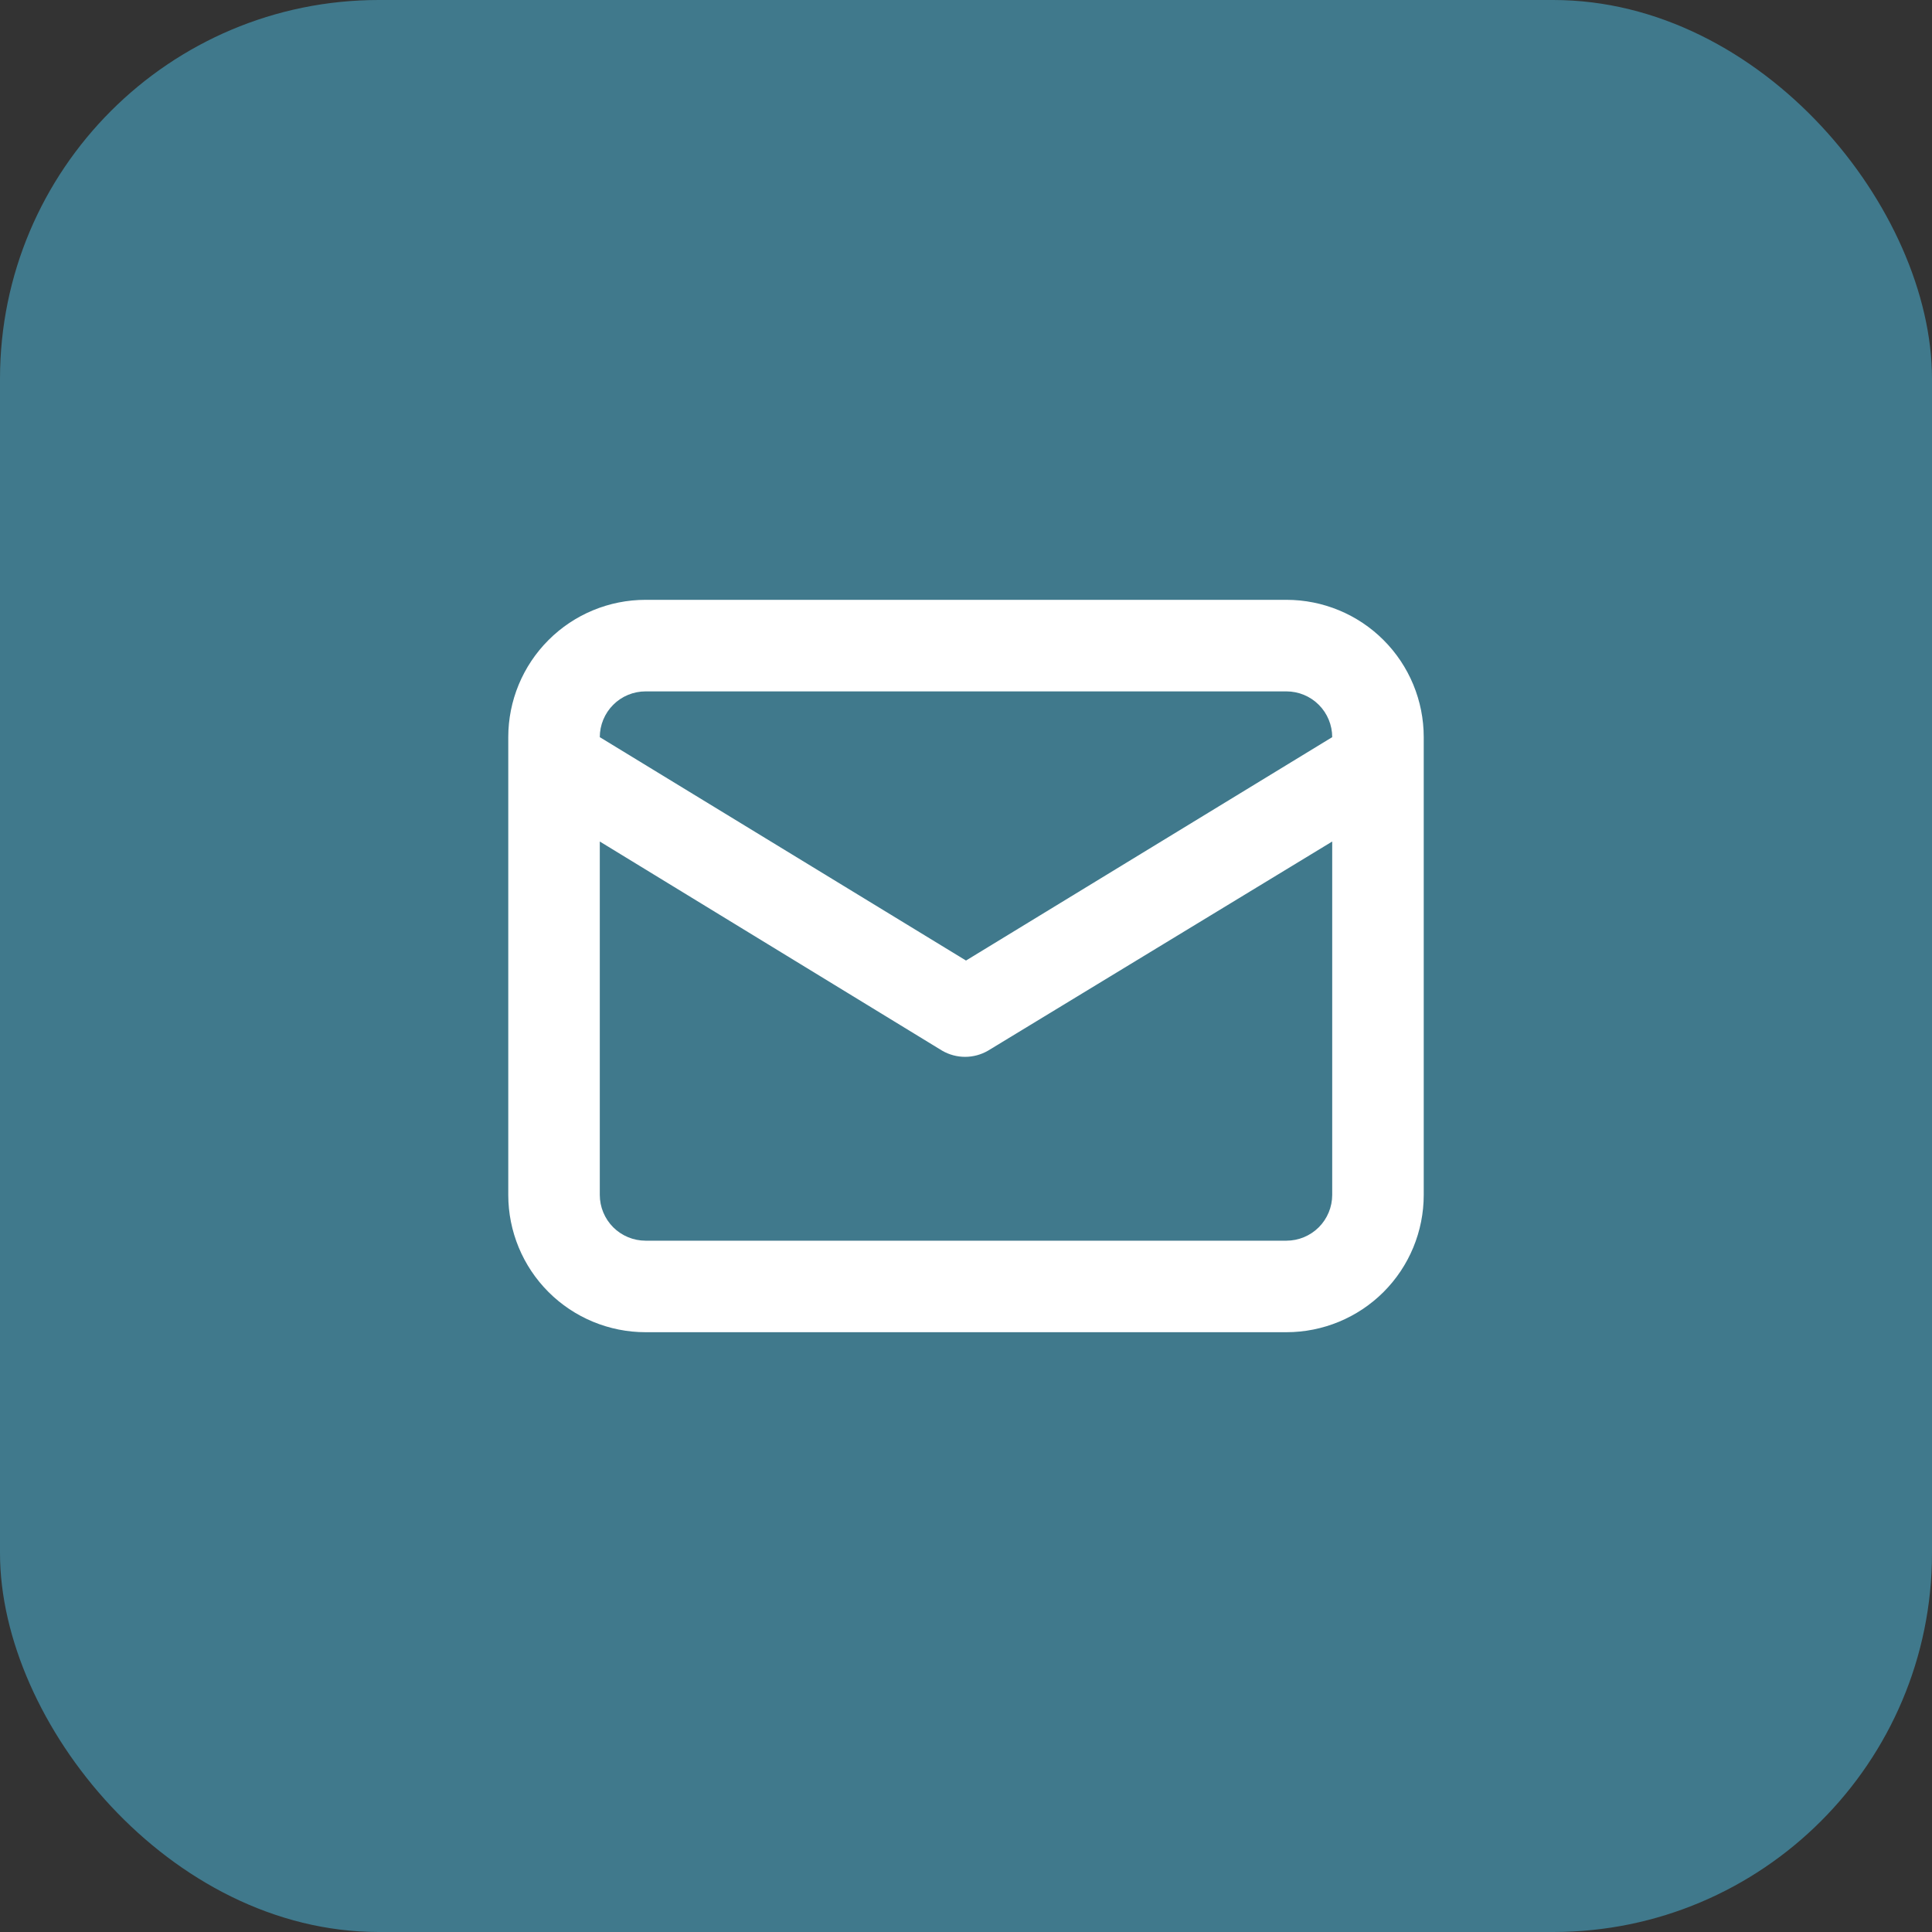
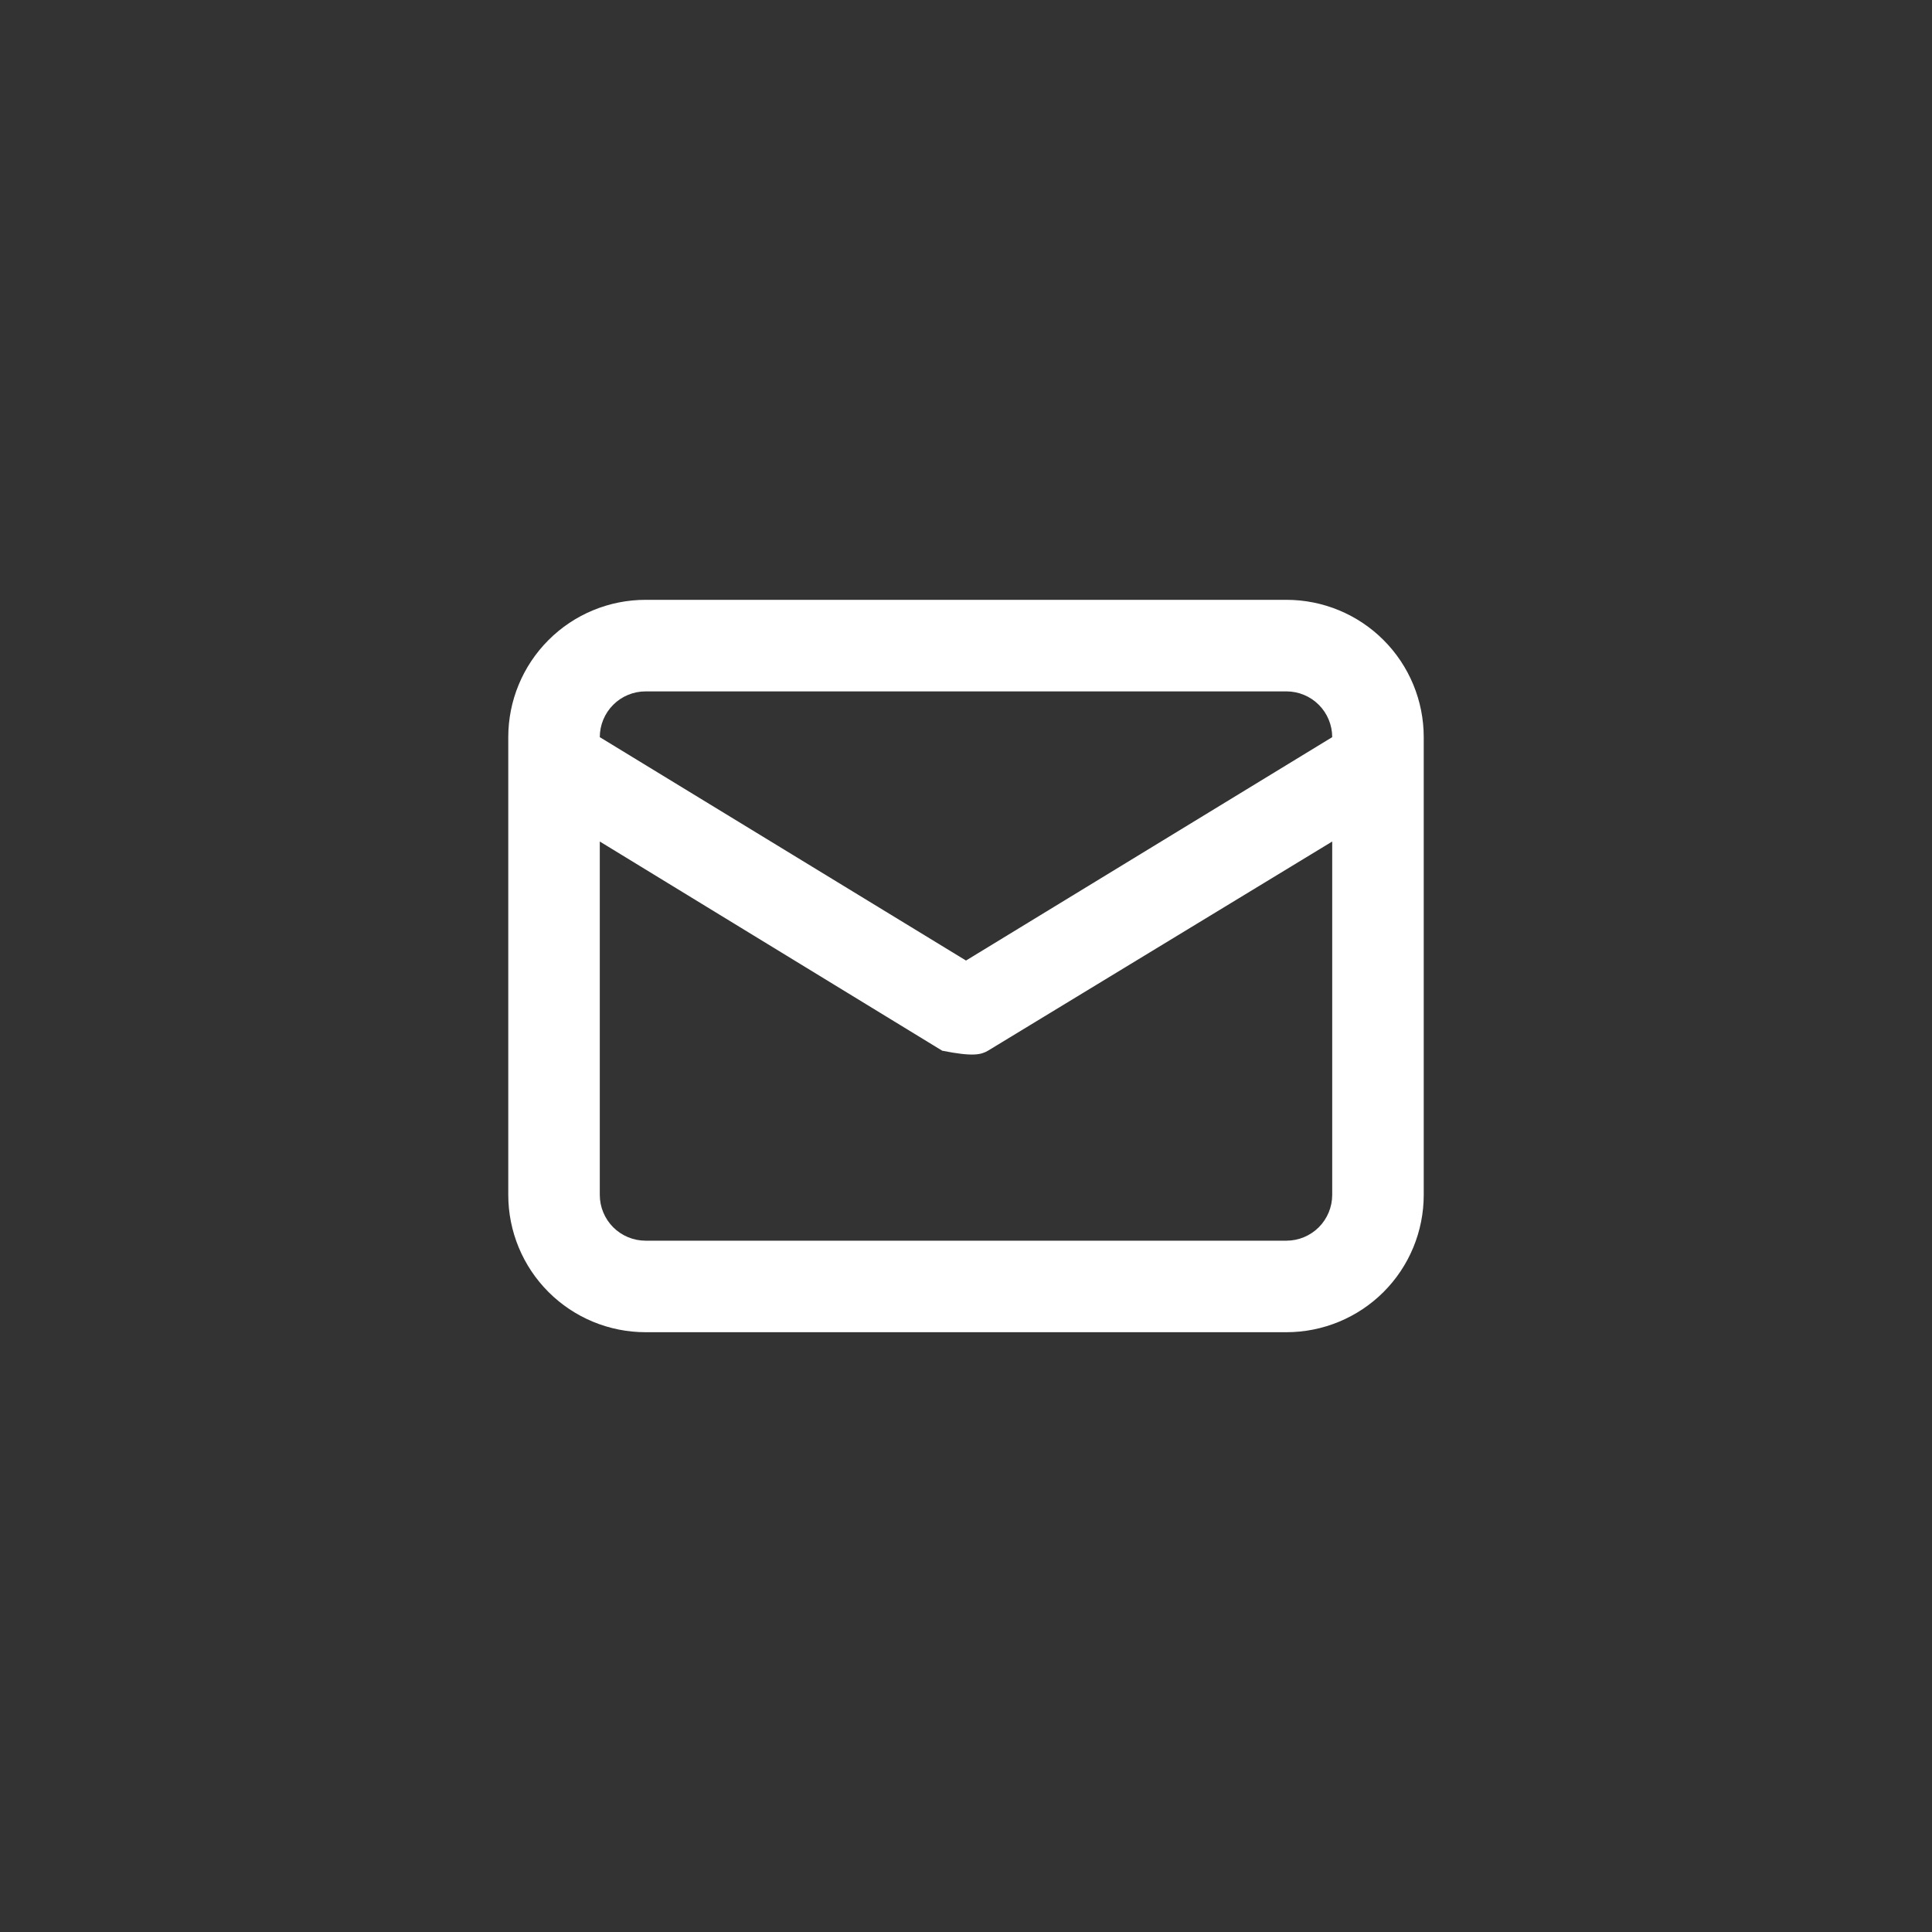
<svg xmlns="http://www.w3.org/2000/svg" width="51" height="51" viewBox="0 0 51 51" fill="none">
  <rect x="0" y="0" width="51" height="51" fill="#333333" stroke="none" />
-   <rect width="51" height="51" rx="10" fill="#40798C" />
-   <path d="M33.958 15.834H17.042C16.08 15.834 15.158 16.216 14.479 16.896C13.799 17.576 13.417 18.498 13.417 19.459V31.542C13.417 32.504 13.799 33.426 14.479 34.106C15.158 34.785 16.08 35.167 17.042 35.167H33.958C34.92 35.167 35.842 34.785 36.522 34.106C37.202 33.426 37.583 32.504 37.583 31.542V19.459C37.583 18.498 37.202 17.576 36.522 16.896C35.842 16.216 34.92 15.834 33.958 15.834ZM17.042 18.251H33.958C34.279 18.251 34.586 18.378 34.813 18.605C35.039 18.831 35.167 19.139 35.167 19.459L25.5 25.356L15.833 19.459C15.833 19.139 15.961 18.831 16.187 18.605C16.414 18.378 16.721 18.251 17.042 18.251ZM35.167 31.542C35.167 31.863 35.039 32.17 34.813 32.397C34.586 32.623 34.279 32.751 33.958 32.751H17.042C16.721 32.751 16.414 32.623 16.187 32.397C15.961 32.17 15.833 31.863 15.833 31.542V22.214L24.872 27.736C25.055 27.842 25.264 27.898 25.476 27.898C25.688 27.898 25.896 27.842 26.08 27.736L35.167 22.214V31.542Z" fill="white" />
+   <path d="M33.958 15.834H17.042C16.08 15.834 15.158 16.216 14.479 16.896C13.799 17.576 13.417 18.498 13.417 19.459V31.542C13.417 32.504 13.799 33.426 14.479 34.106C15.158 34.785 16.08 35.167 17.042 35.167H33.958C34.92 35.167 35.842 34.785 36.522 34.106C37.202 33.426 37.583 32.504 37.583 31.542V19.459C37.583 18.498 37.202 17.576 36.522 16.896C35.842 16.216 34.92 15.834 33.958 15.834ZM17.042 18.251H33.958C34.279 18.251 34.586 18.378 34.813 18.605C35.039 18.831 35.167 19.139 35.167 19.459L25.5 25.356L15.833 19.459C15.833 19.139 15.961 18.831 16.187 18.605C16.414 18.378 16.721 18.251 17.042 18.251ZM35.167 31.542C35.167 31.863 35.039 32.17 34.813 32.397C34.586 32.623 34.279 32.751 33.958 32.751H17.042C16.721 32.751 16.414 32.623 16.187 32.397C15.961 32.17 15.833 31.863 15.833 31.542V22.214L24.872 27.736C25.688 27.898 25.896 27.842 26.08 27.736L35.167 22.214V31.542Z" fill="white" />
</svg>